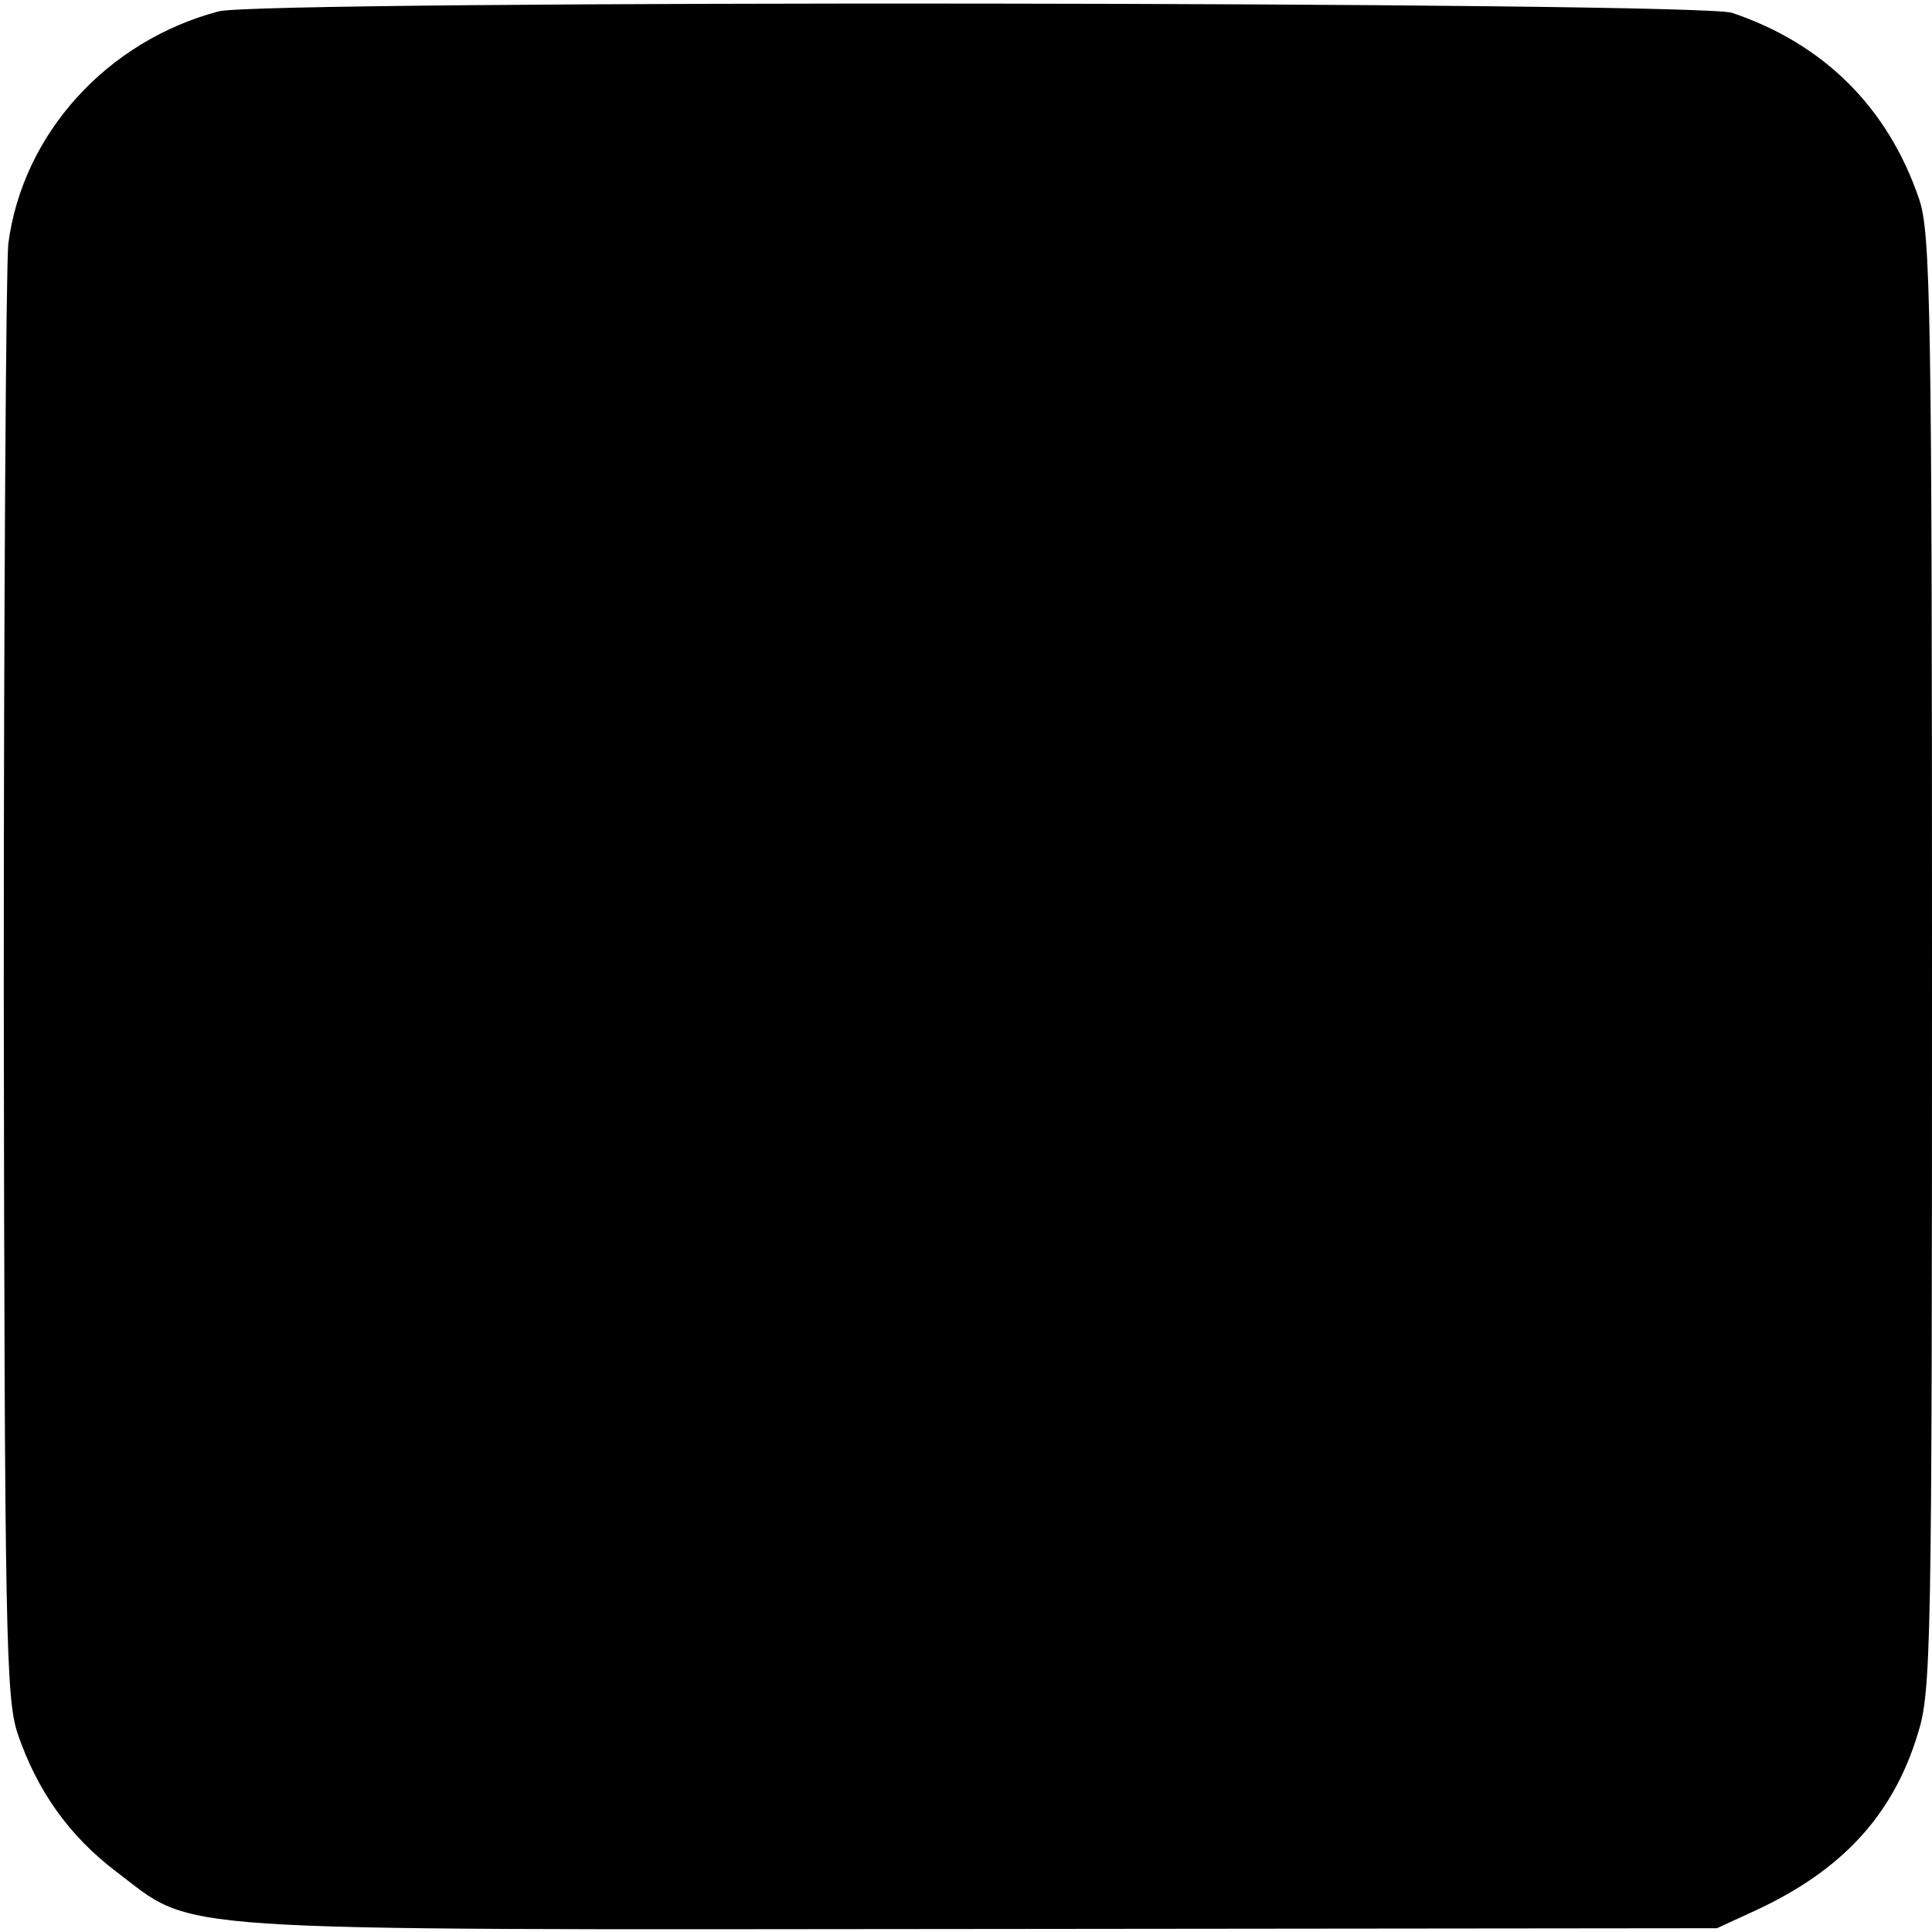
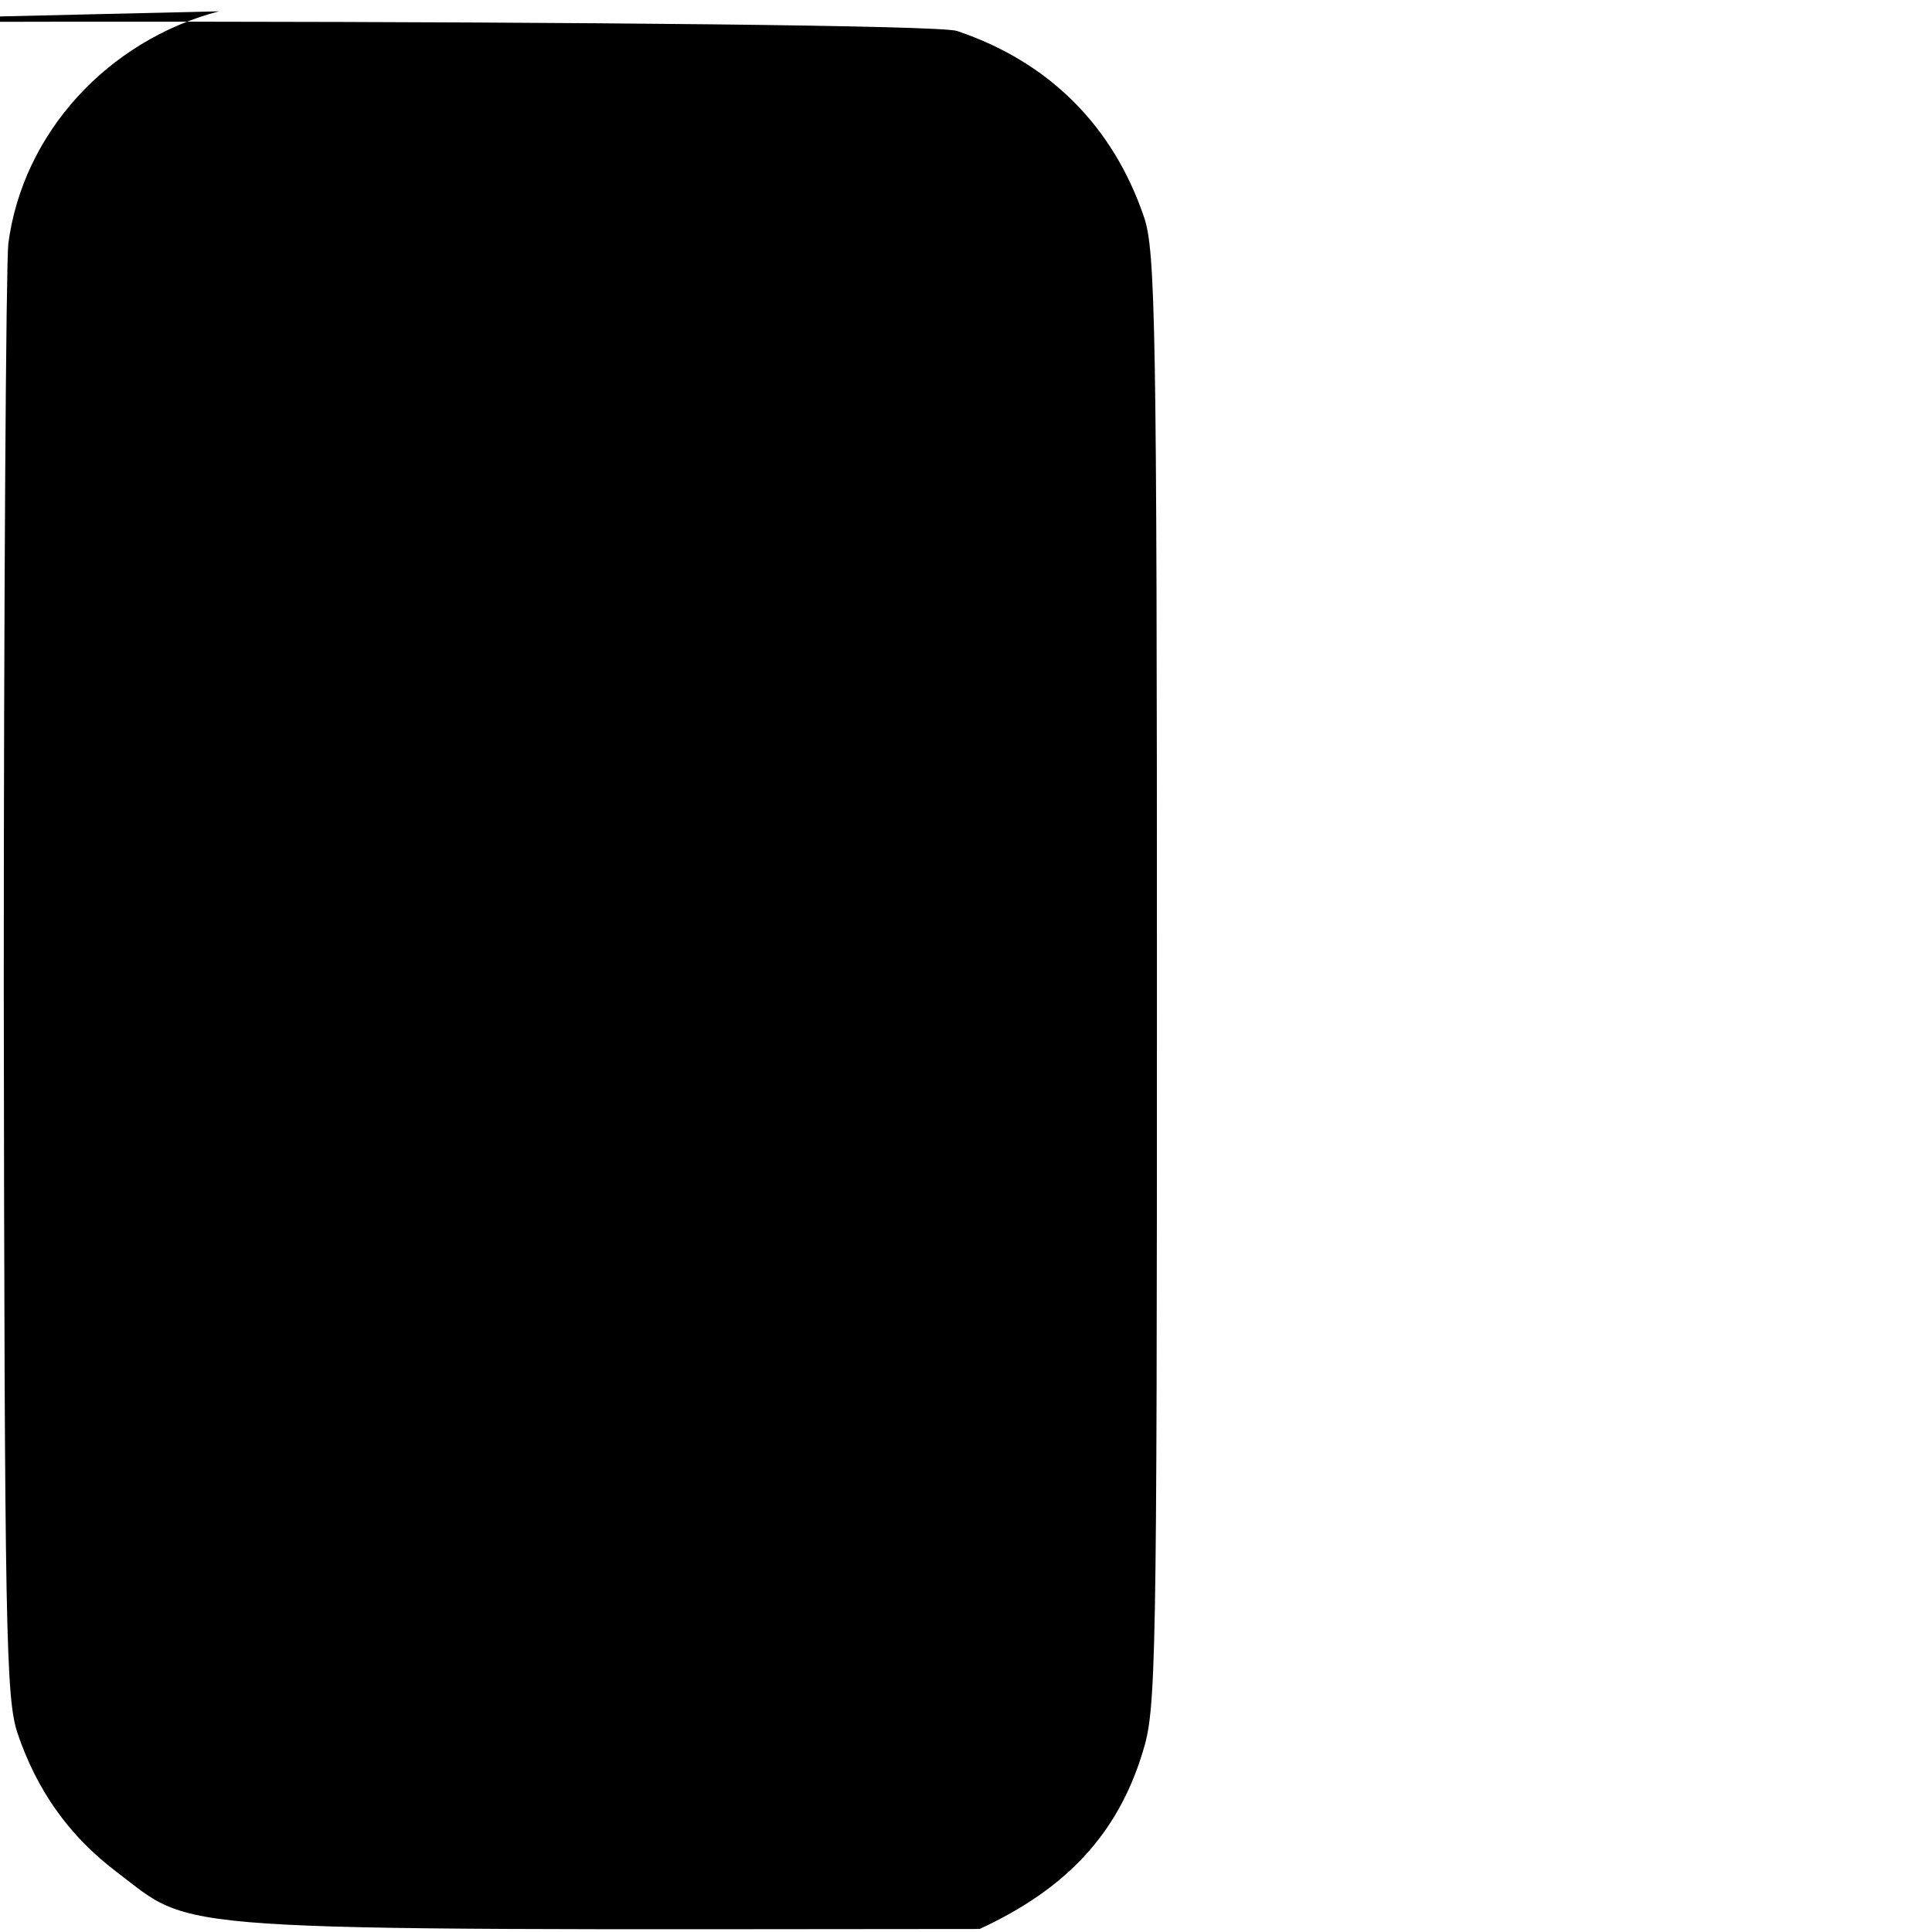
<svg xmlns="http://www.w3.org/2000/svg" version="1.0" width="256pt" height="256pt" viewBox="0 0 256 256" preserveAspectRatio="xMidYMid meet">
  <g transform="translate(0,256) scale(0.1,-0.1)" fill="#000000" stroke="none">
-     <path d="M290 2545 c-148 -39 -260 -162 -279 -308 -3 -29 -6 -473 -6 -987 1 -856 3 -939 18 -986 26 -77 69 -137 131 -184 107 -81 44 -77 1144 -76 l977 1 50 23 c115 53 183 126 216 234 18 57 19 107 19 1023 0 866 -2 967 -17 1011 -41 121 -126 206 -248 247 -45 15 -1946 17 -2005 2z" />
+     <path d="M290 2545 c-148 -39 -260 -162 -279 -308 -3 -29 -6 -473 -6 -987 1 -856 3 -939 18 -986 26 -77 69 -137 131 -184 107 -81 44 -77 1144 -76 c115 53 183 126 216 234 18 57 19 107 19 1023 0 866 -2 967 -17 1011 -41 121 -126 206 -248 247 -45 15 -1946 17 -2005 2z" />
  </g>
</svg>